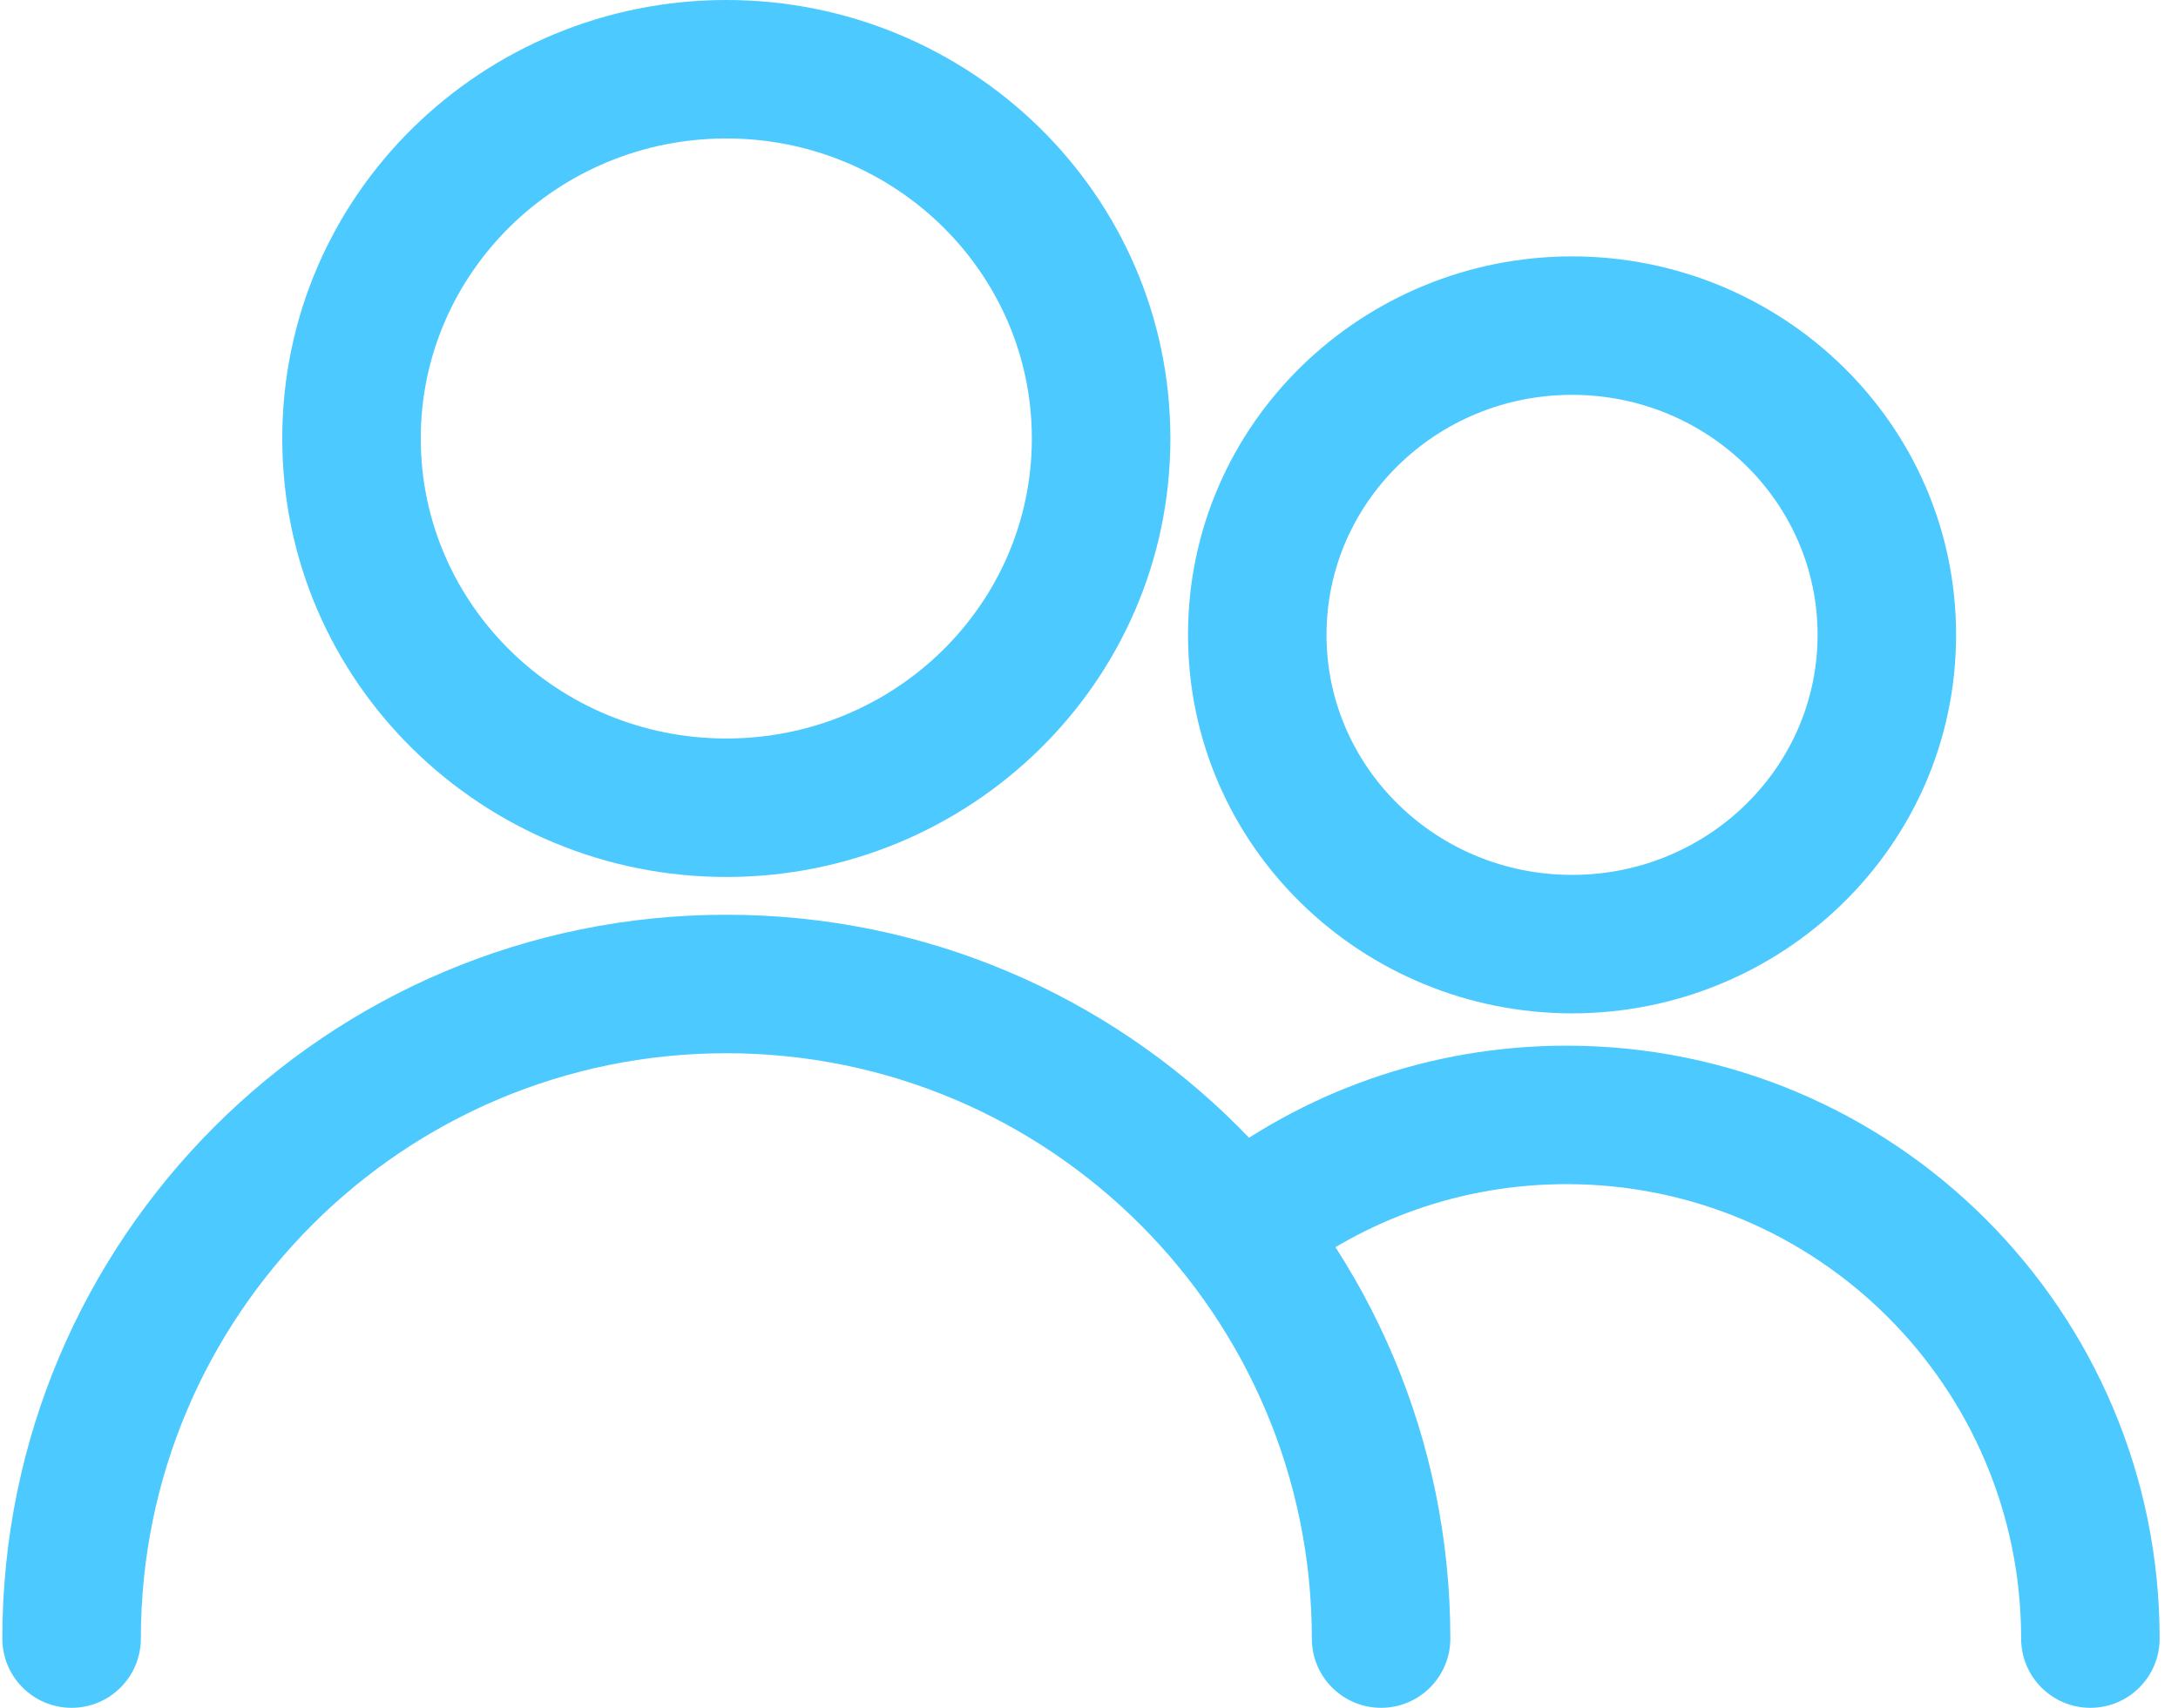
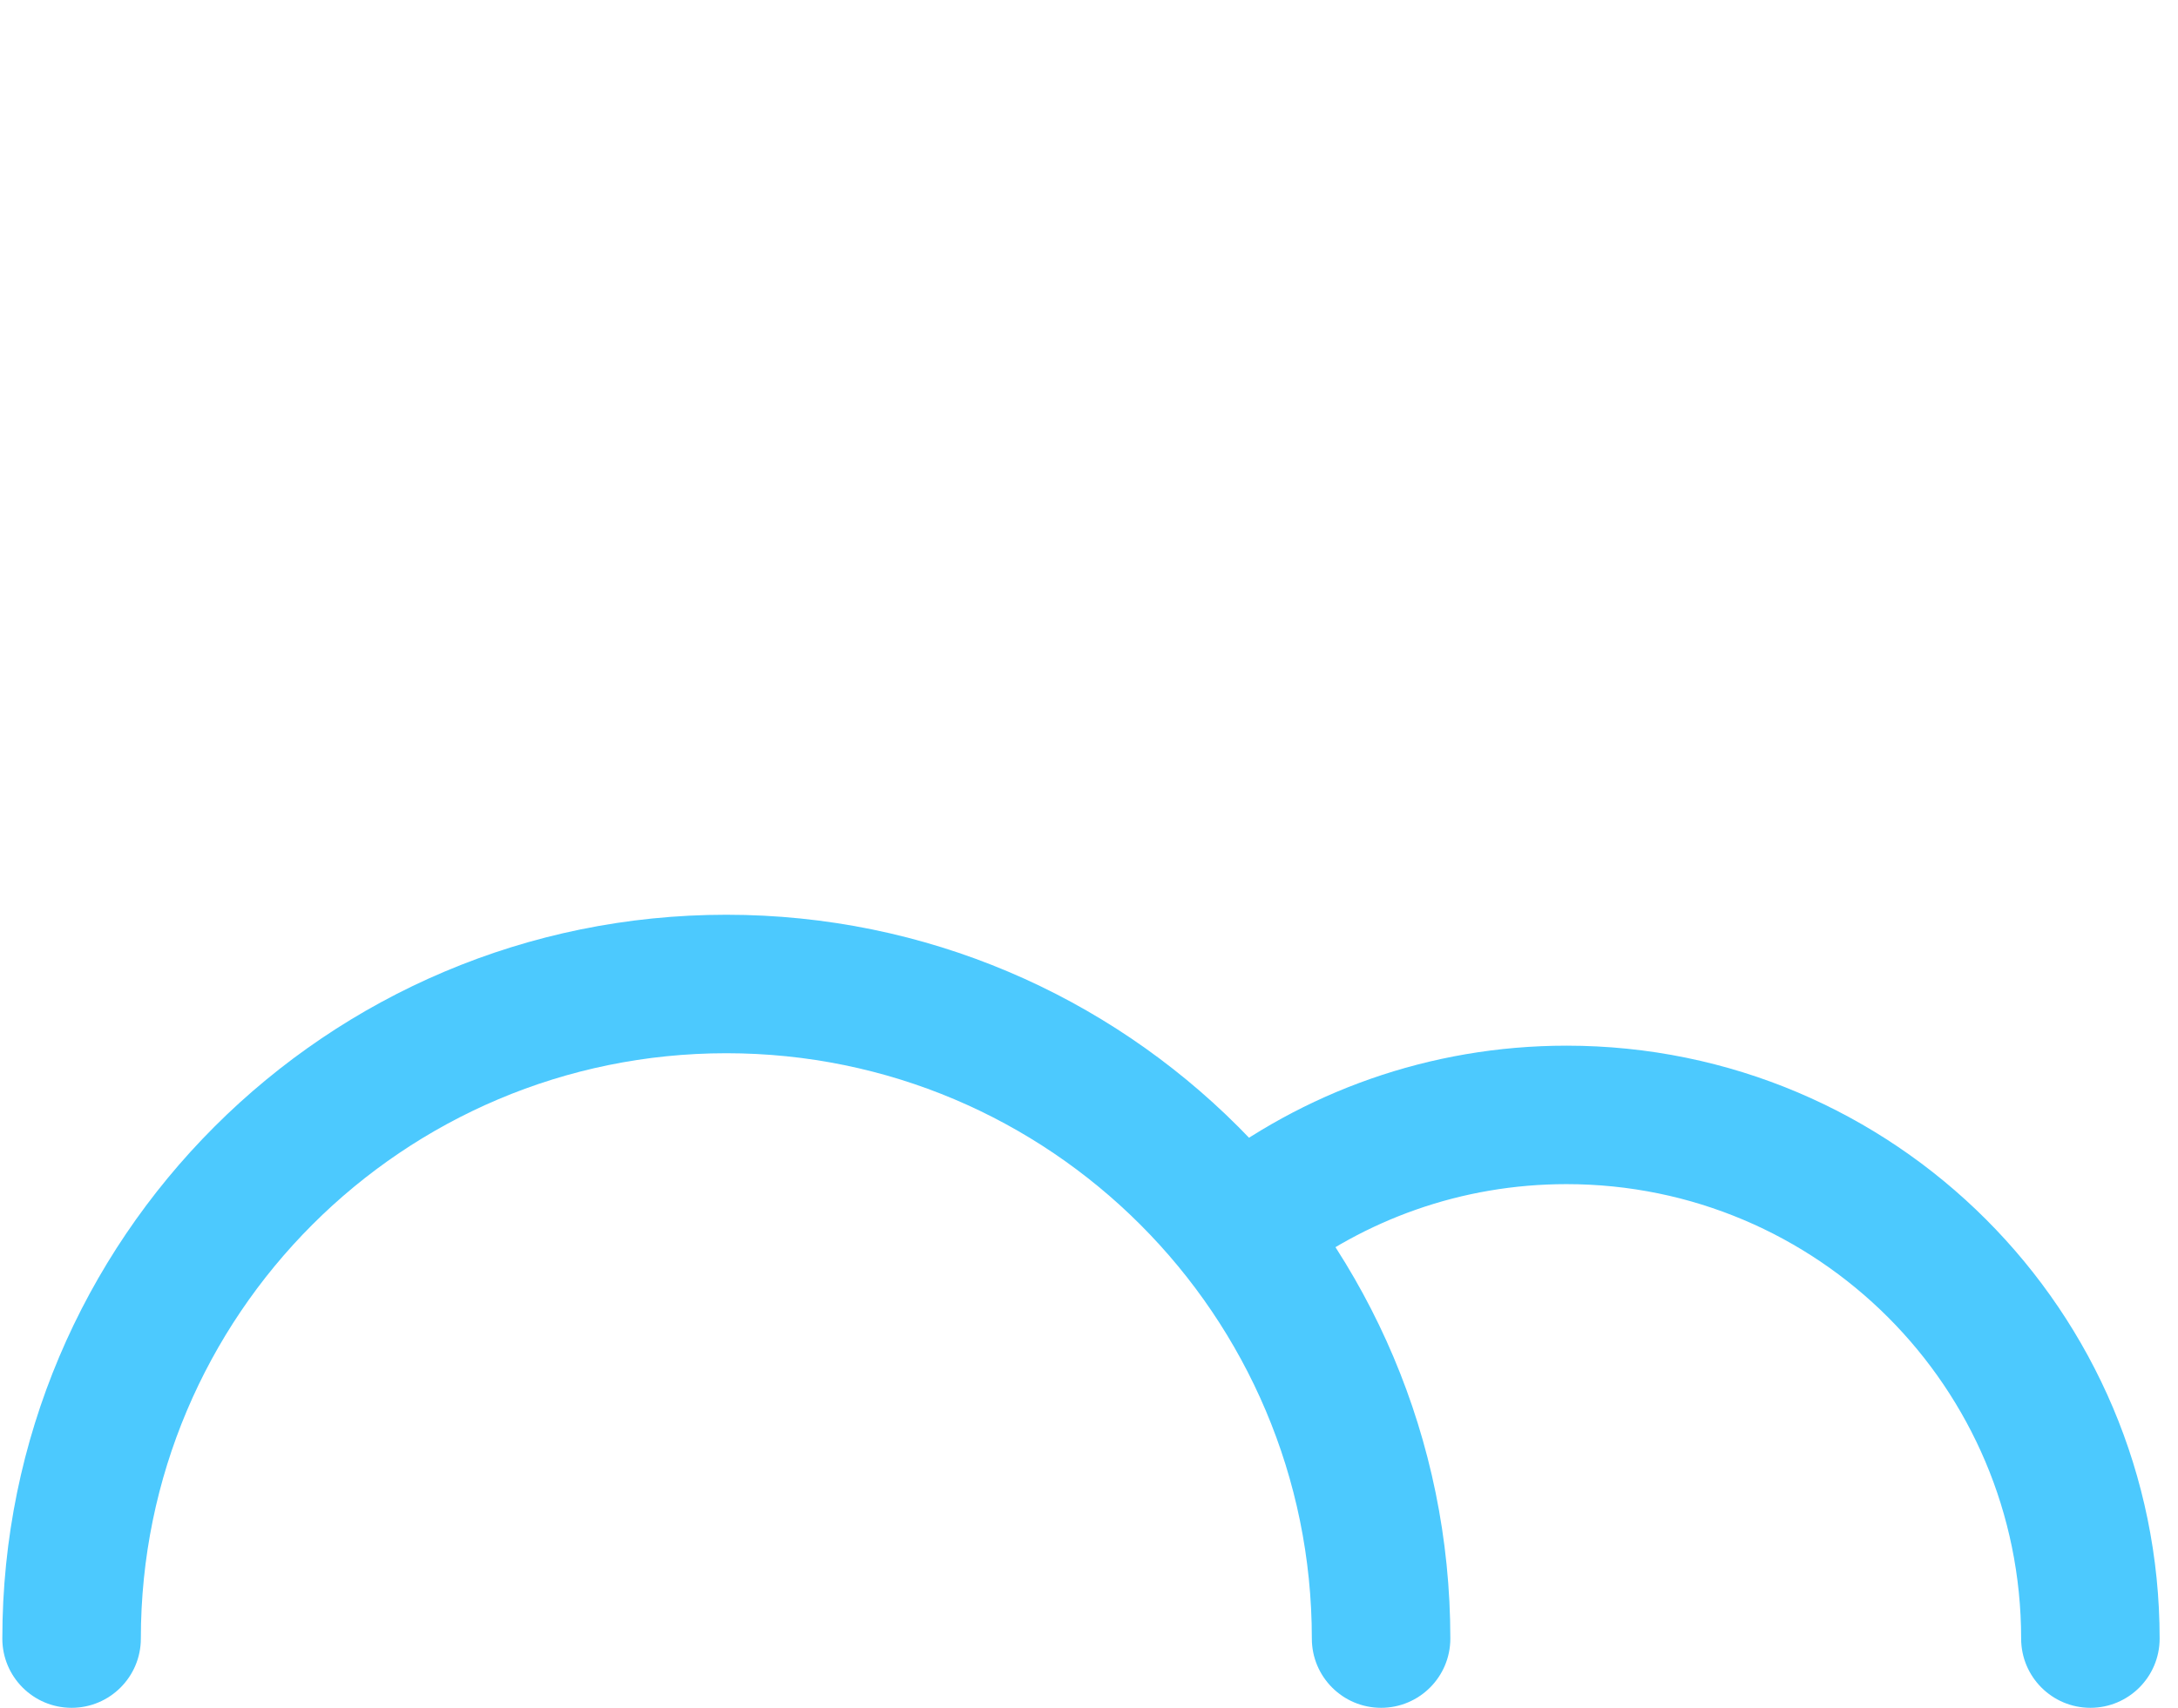
<svg xmlns="http://www.w3.org/2000/svg" width="102" height="80" viewBox="0 0 102 80" fill="none">
-   <path d="M48.324 20.541C48.324 12.779 41.918 6.486 34.015 6.486C26.112 6.487 19.705 12.779 19.705 20.541C19.705 28.302 26.112 34.594 34.015 34.594C41.918 34.594 48.324 28.302 48.324 20.541ZM54.811 20.541C54.811 31.994 45.389 41.081 34.015 41.081C22.64 41.081 13.219 31.994 13.219 20.541C13.219 9.087 22.64 2.03158e-05 34.015 0C45.389 0 54.811 9.087 54.811 20.541Z" fill="#4CC9FE" />
-   <path d="M85.121 29.739C85.121 23.53 79.972 18.496 73.622 18.496C67.271 18.496 62.123 23.53 62.123 29.739C62.123 35.949 67.271 40.982 73.622 40.983C79.873 40.983 84.959 36.105 85.117 30.03L85.121 29.739ZM91.607 29.739C91.607 39.668 83.417 47.469 73.622 47.469C63.827 47.469 55.637 39.668 55.637 29.739C55.637 19.811 63.827 12.01 73.622 12.01C83.416 12.01 91.607 19.811 91.607 29.739Z" fill="#4CC9FE" />
  <path d="M61.436 76.757C61.436 61.613 49.16 49.337 34.016 49.337C18.872 49.337 6.596 61.613 6.596 76.757C6.596 78.548 5.144 80 3.353 80C1.561 80 0.109 78.548 0.109 76.757C0.109 58.031 15.29 42.85 34.016 42.85C52.742 42.85 67.922 58.031 67.922 76.757C67.922 78.548 66.47 80 64.679 80C62.888 80 61.436 78.548 61.436 76.757Z" fill="#4CC9FE" />
  <path d="M94.654 76.757C94.654 65 85.123 55.469 73.366 55.469C68.43 55.469 63.895 57.145 60.285 59.961L60.151 60.061C58.746 61.046 56.8 60.767 55.733 59.399C54.631 57.987 54.883 55.949 56.295 54.847C61.004 51.173 66.934 48.983 73.366 48.983C88.705 48.983 101.14 61.417 101.14 76.757C101.14 78.548 99.688 80 97.897 80C96.106 80 94.654 78.548 94.654 76.757Z" fill="#4CC9FE" />
</svg>